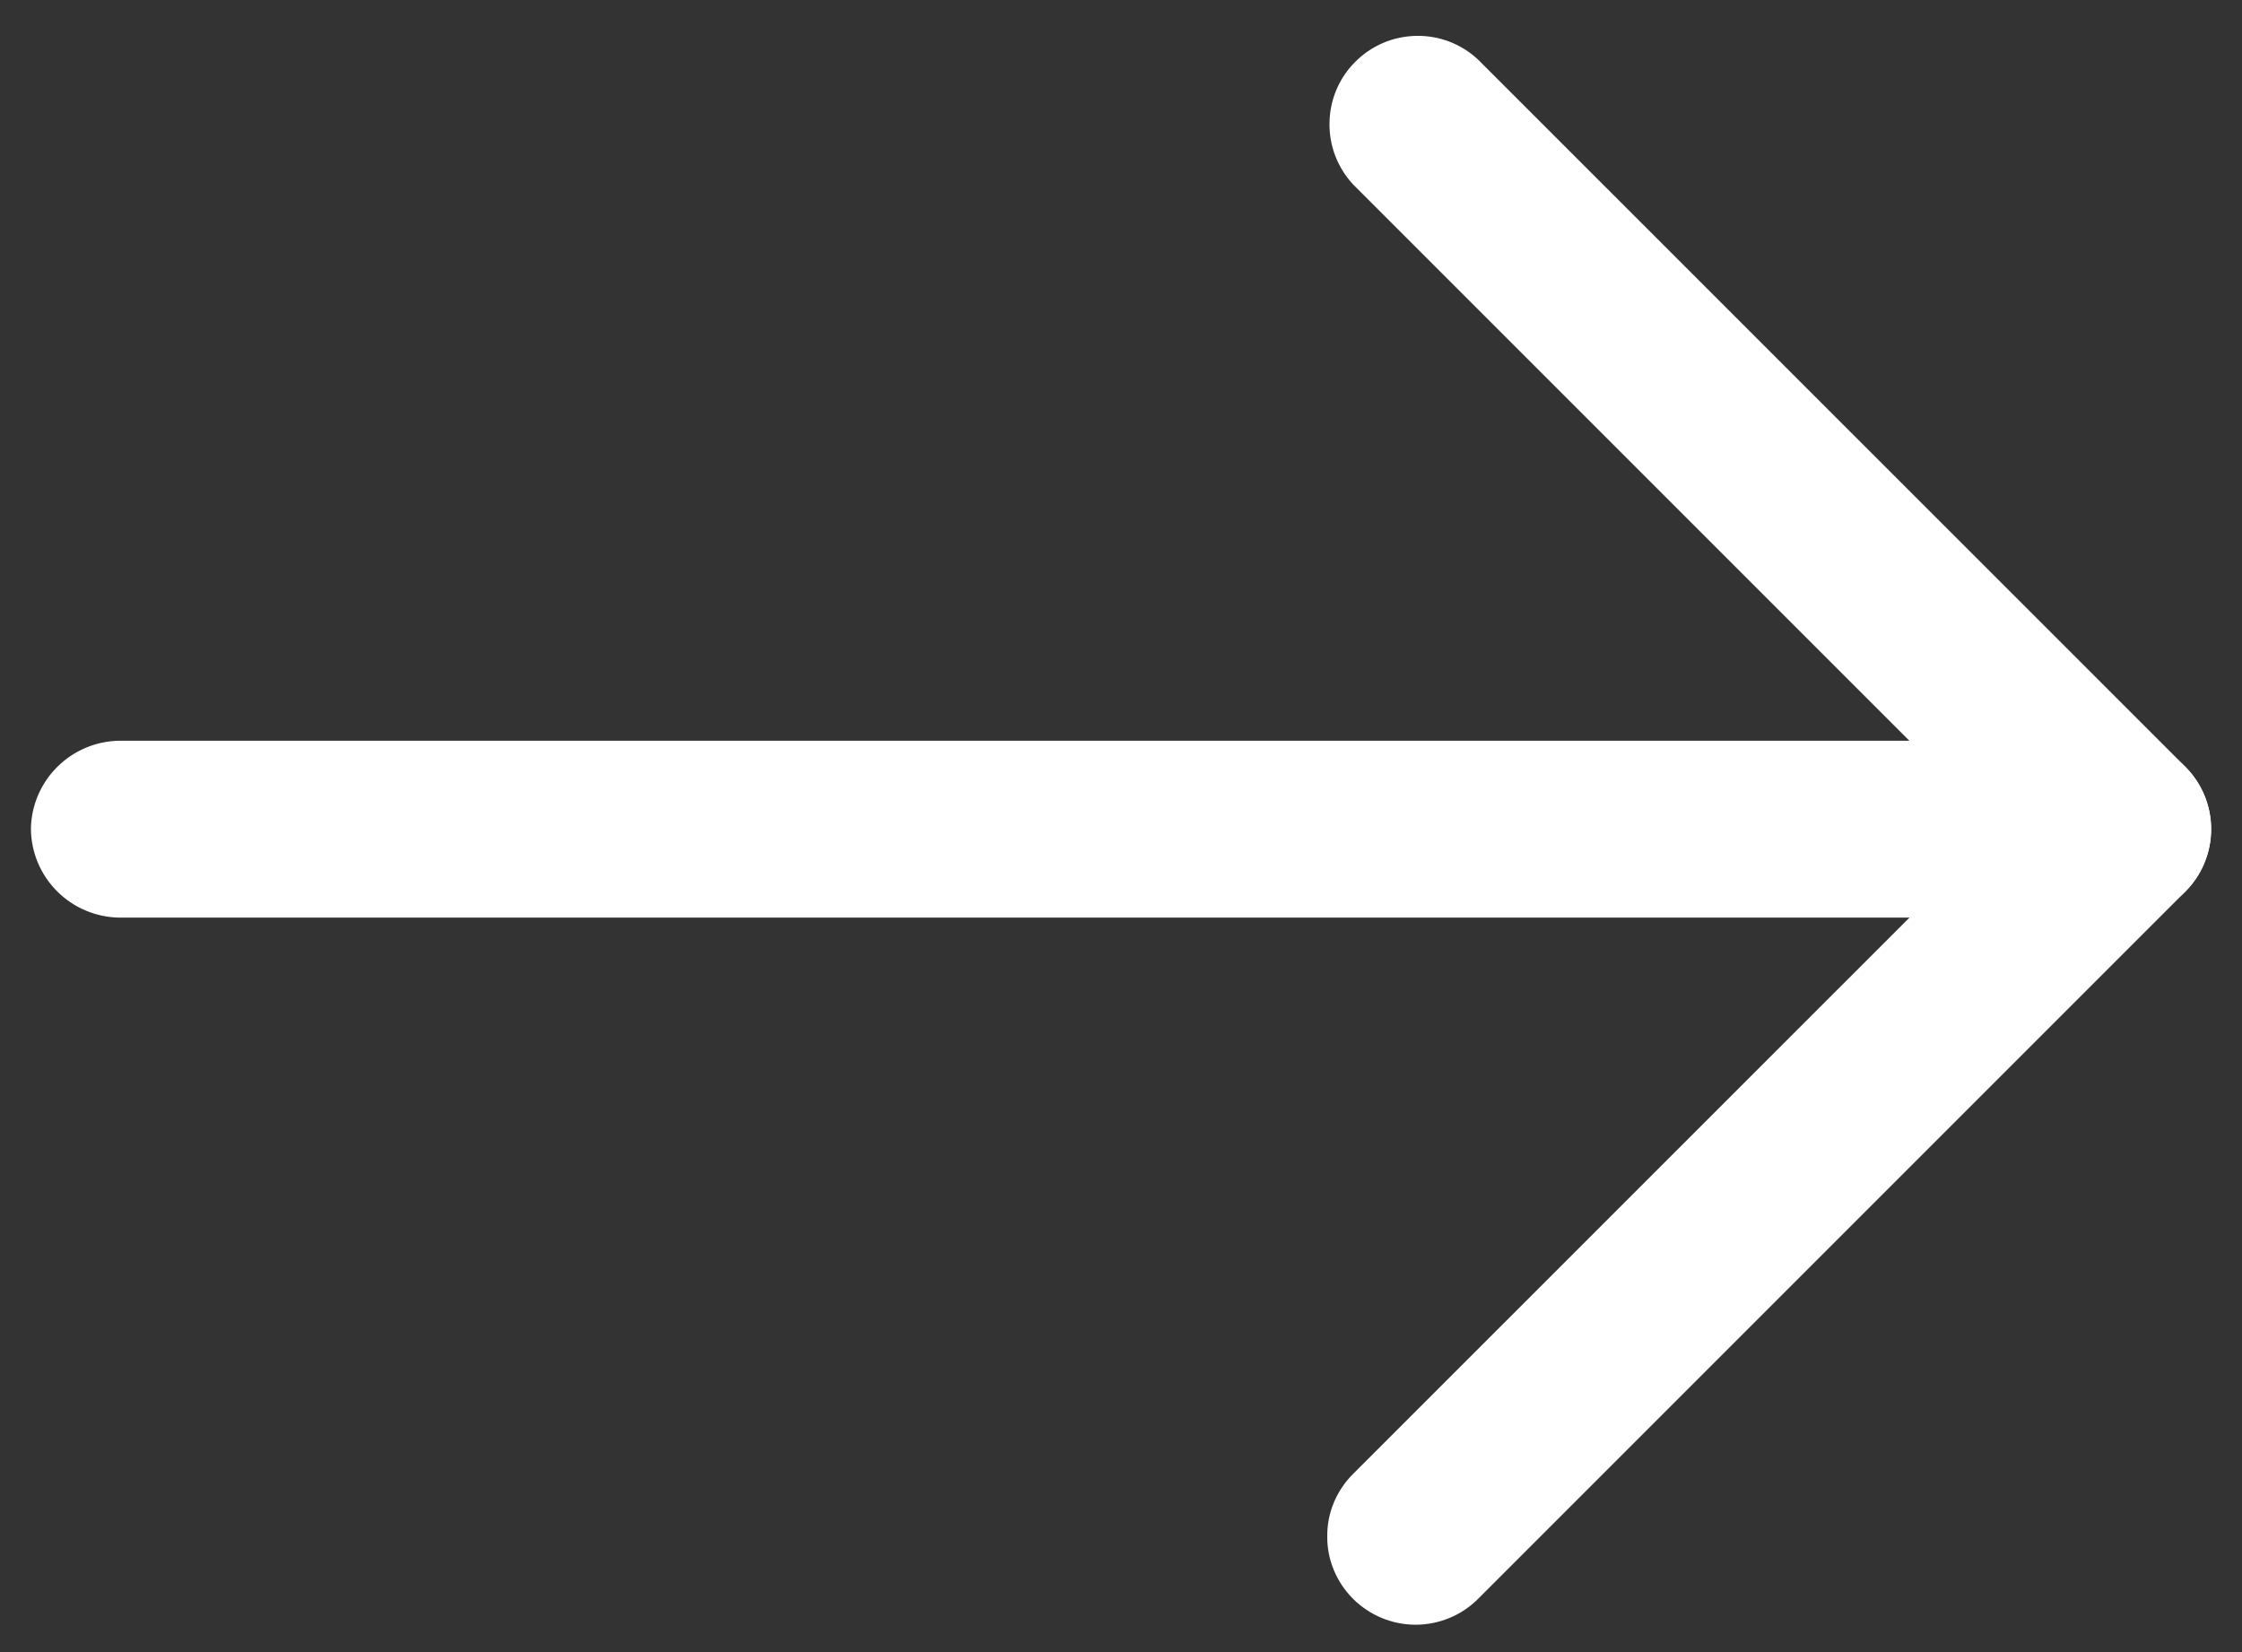
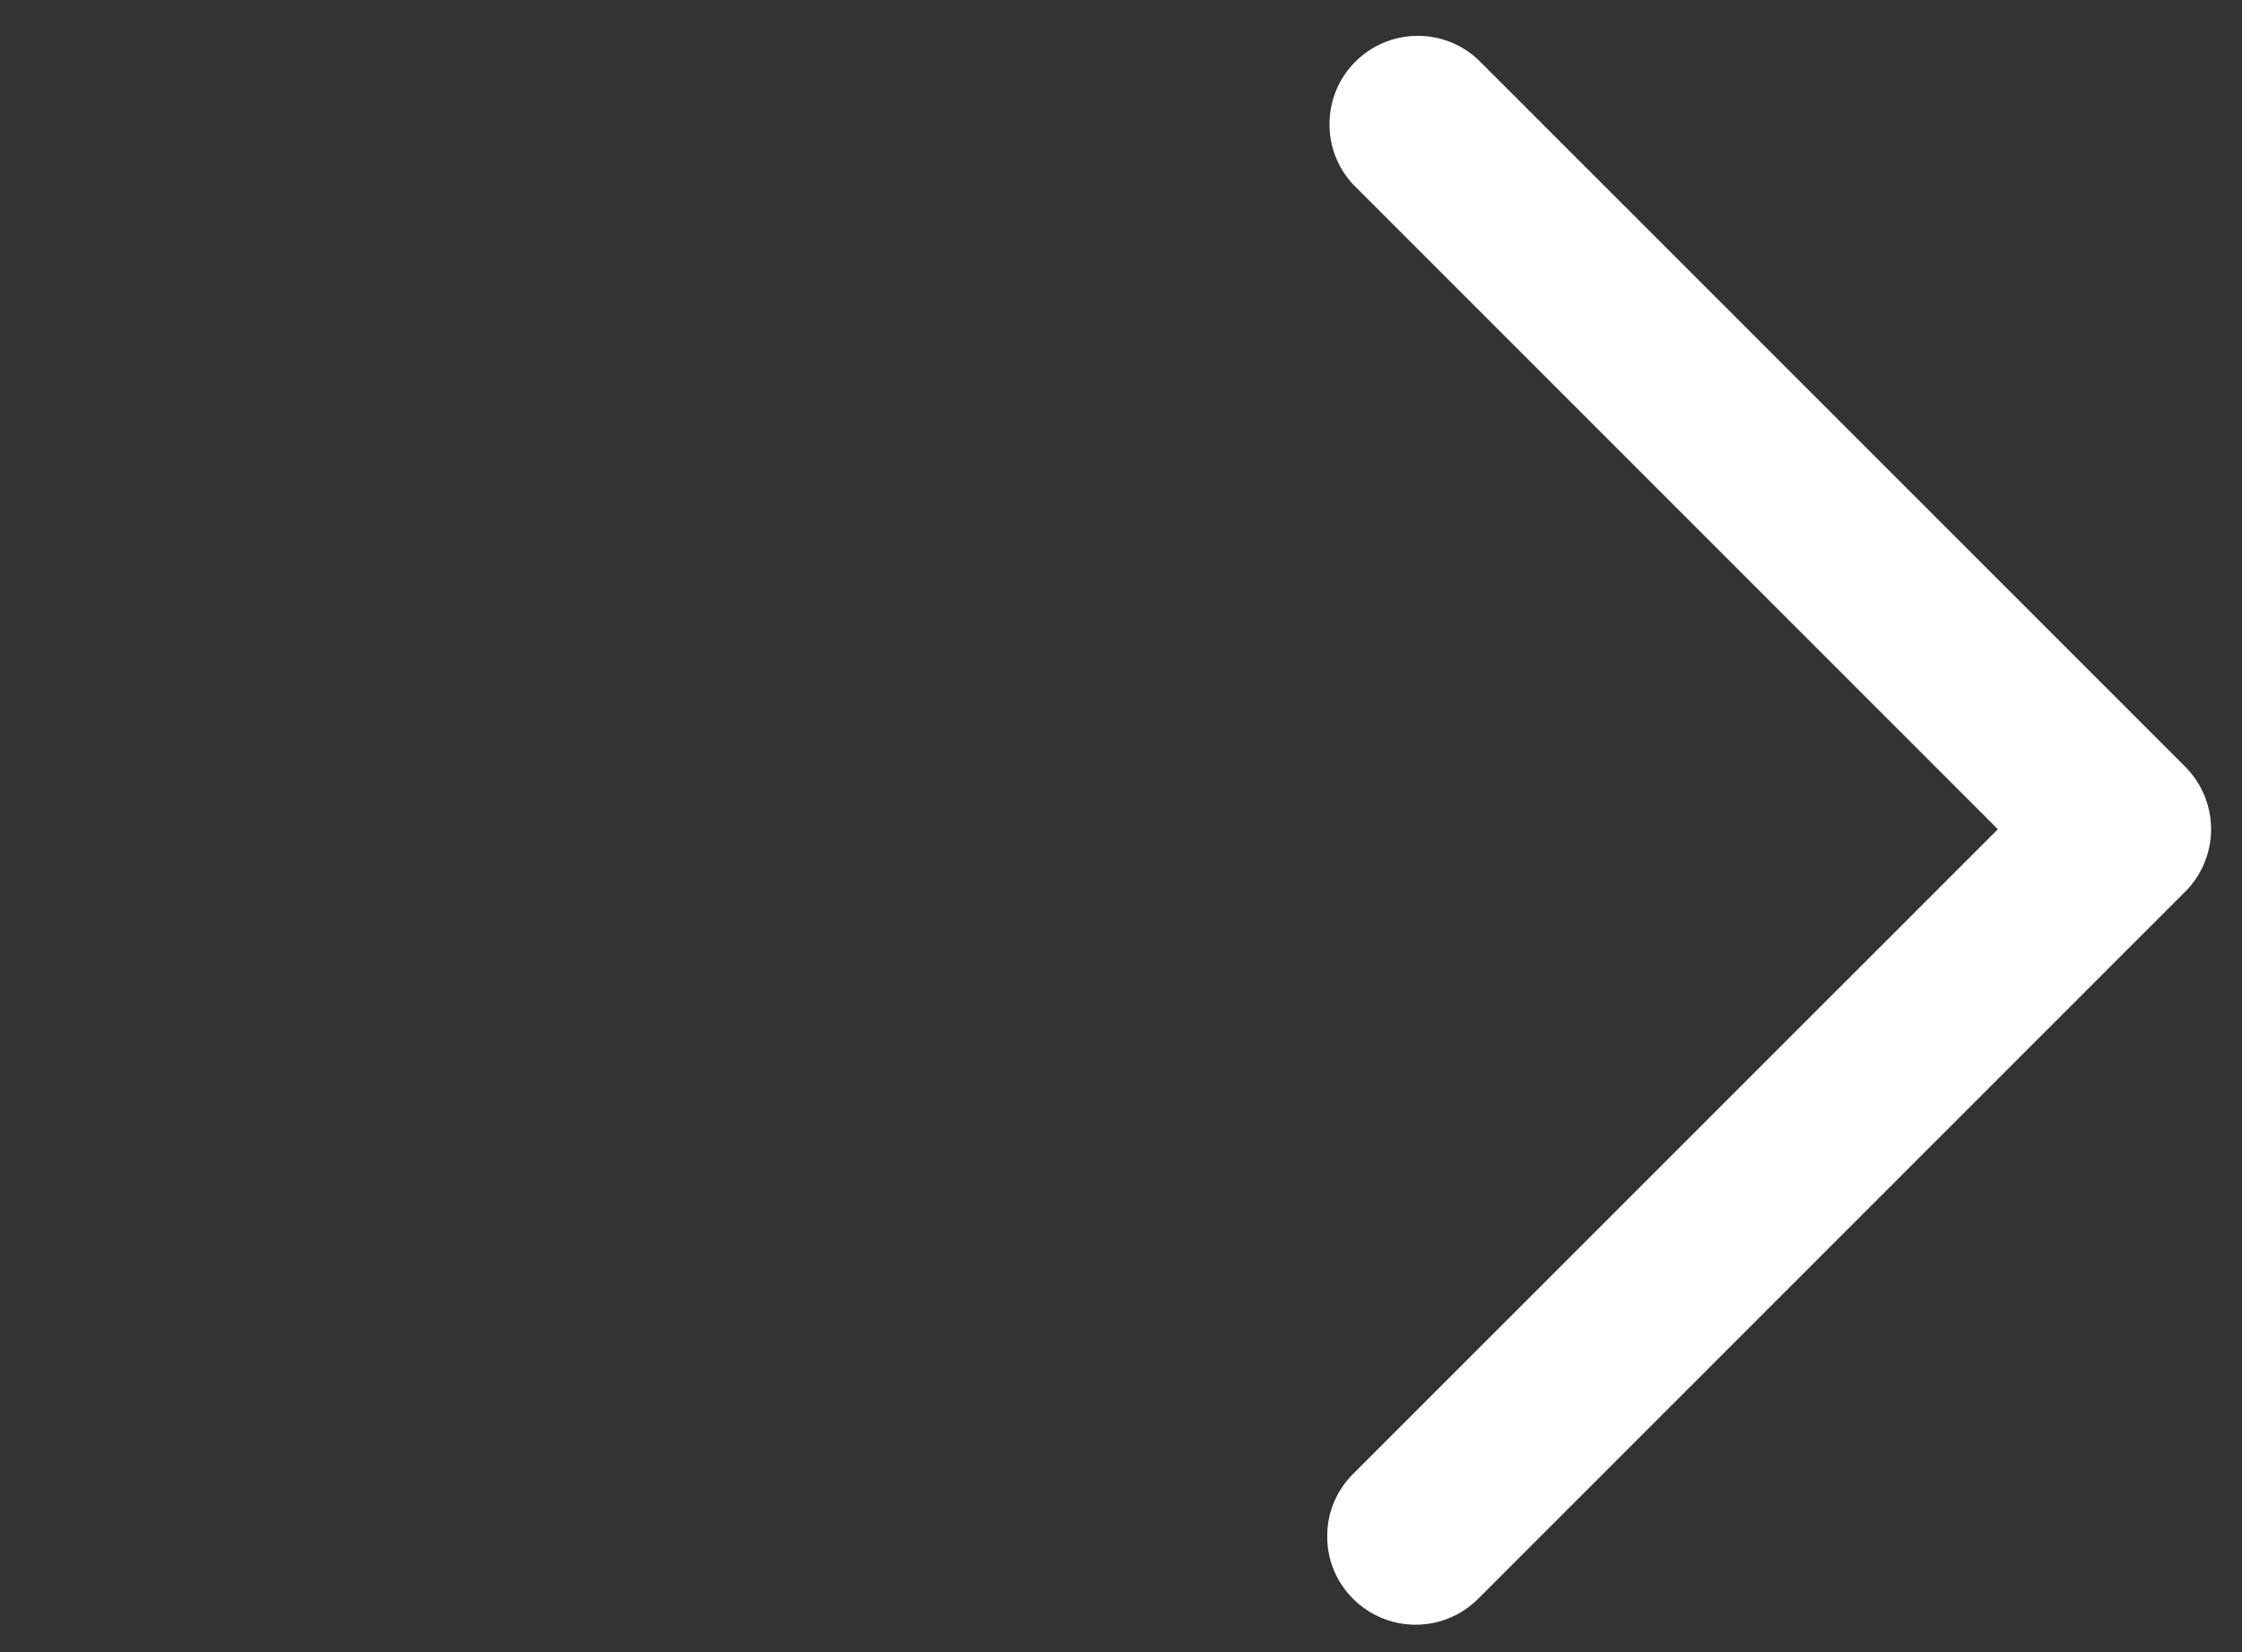
<svg xmlns="http://www.w3.org/2000/svg" width="19" height="14" viewBox="0 0 19 14" fill="none">
  <rect x="0" y="0" width="19" height="14" fill="#333333" stroke="none" />
  <path d="M11.248 13.019C11.247 12.921 11.266 12.823 11.304 12.732C11.342 12.642 11.397 12.559 11.467 12.49L16.931 7.027L11.467 1.563C11.335 1.421 11.263 1.234 11.267 1.04C11.27 0.845 11.348 0.66 11.486 0.523C11.623 0.386 11.808 0.307 12.002 0.304C12.196 0.3 12.384 0.372 12.526 0.505L18.519 6.497C18.659 6.638 18.738 6.828 18.738 7.027C18.738 7.225 18.659 7.416 18.519 7.556L12.526 13.549C12.386 13.689 12.195 13.768 11.997 13.768C11.798 13.768 11.608 13.689 11.467 13.549C11.397 13.479 11.342 13.397 11.304 13.306C11.266 13.215 11.247 13.118 11.248 13.019Z" fill="white" />
-   <path d="M0.262 7.026C0.264 6.829 0.344 6.64 0.484 6.5C0.624 6.36 0.813 6.28 1.011 6.277L17.99 6.277C18.188 6.277 18.379 6.356 18.519 6.497C18.66 6.637 18.739 6.828 18.739 7.026C18.739 7.225 18.66 7.416 18.519 7.556C18.379 7.697 18.188 7.776 17.99 7.776L1.011 7.776C0.813 7.773 0.624 7.693 0.484 7.553C0.344 7.413 0.264 7.224 0.262 7.026Z" fill="white" />
</svg>